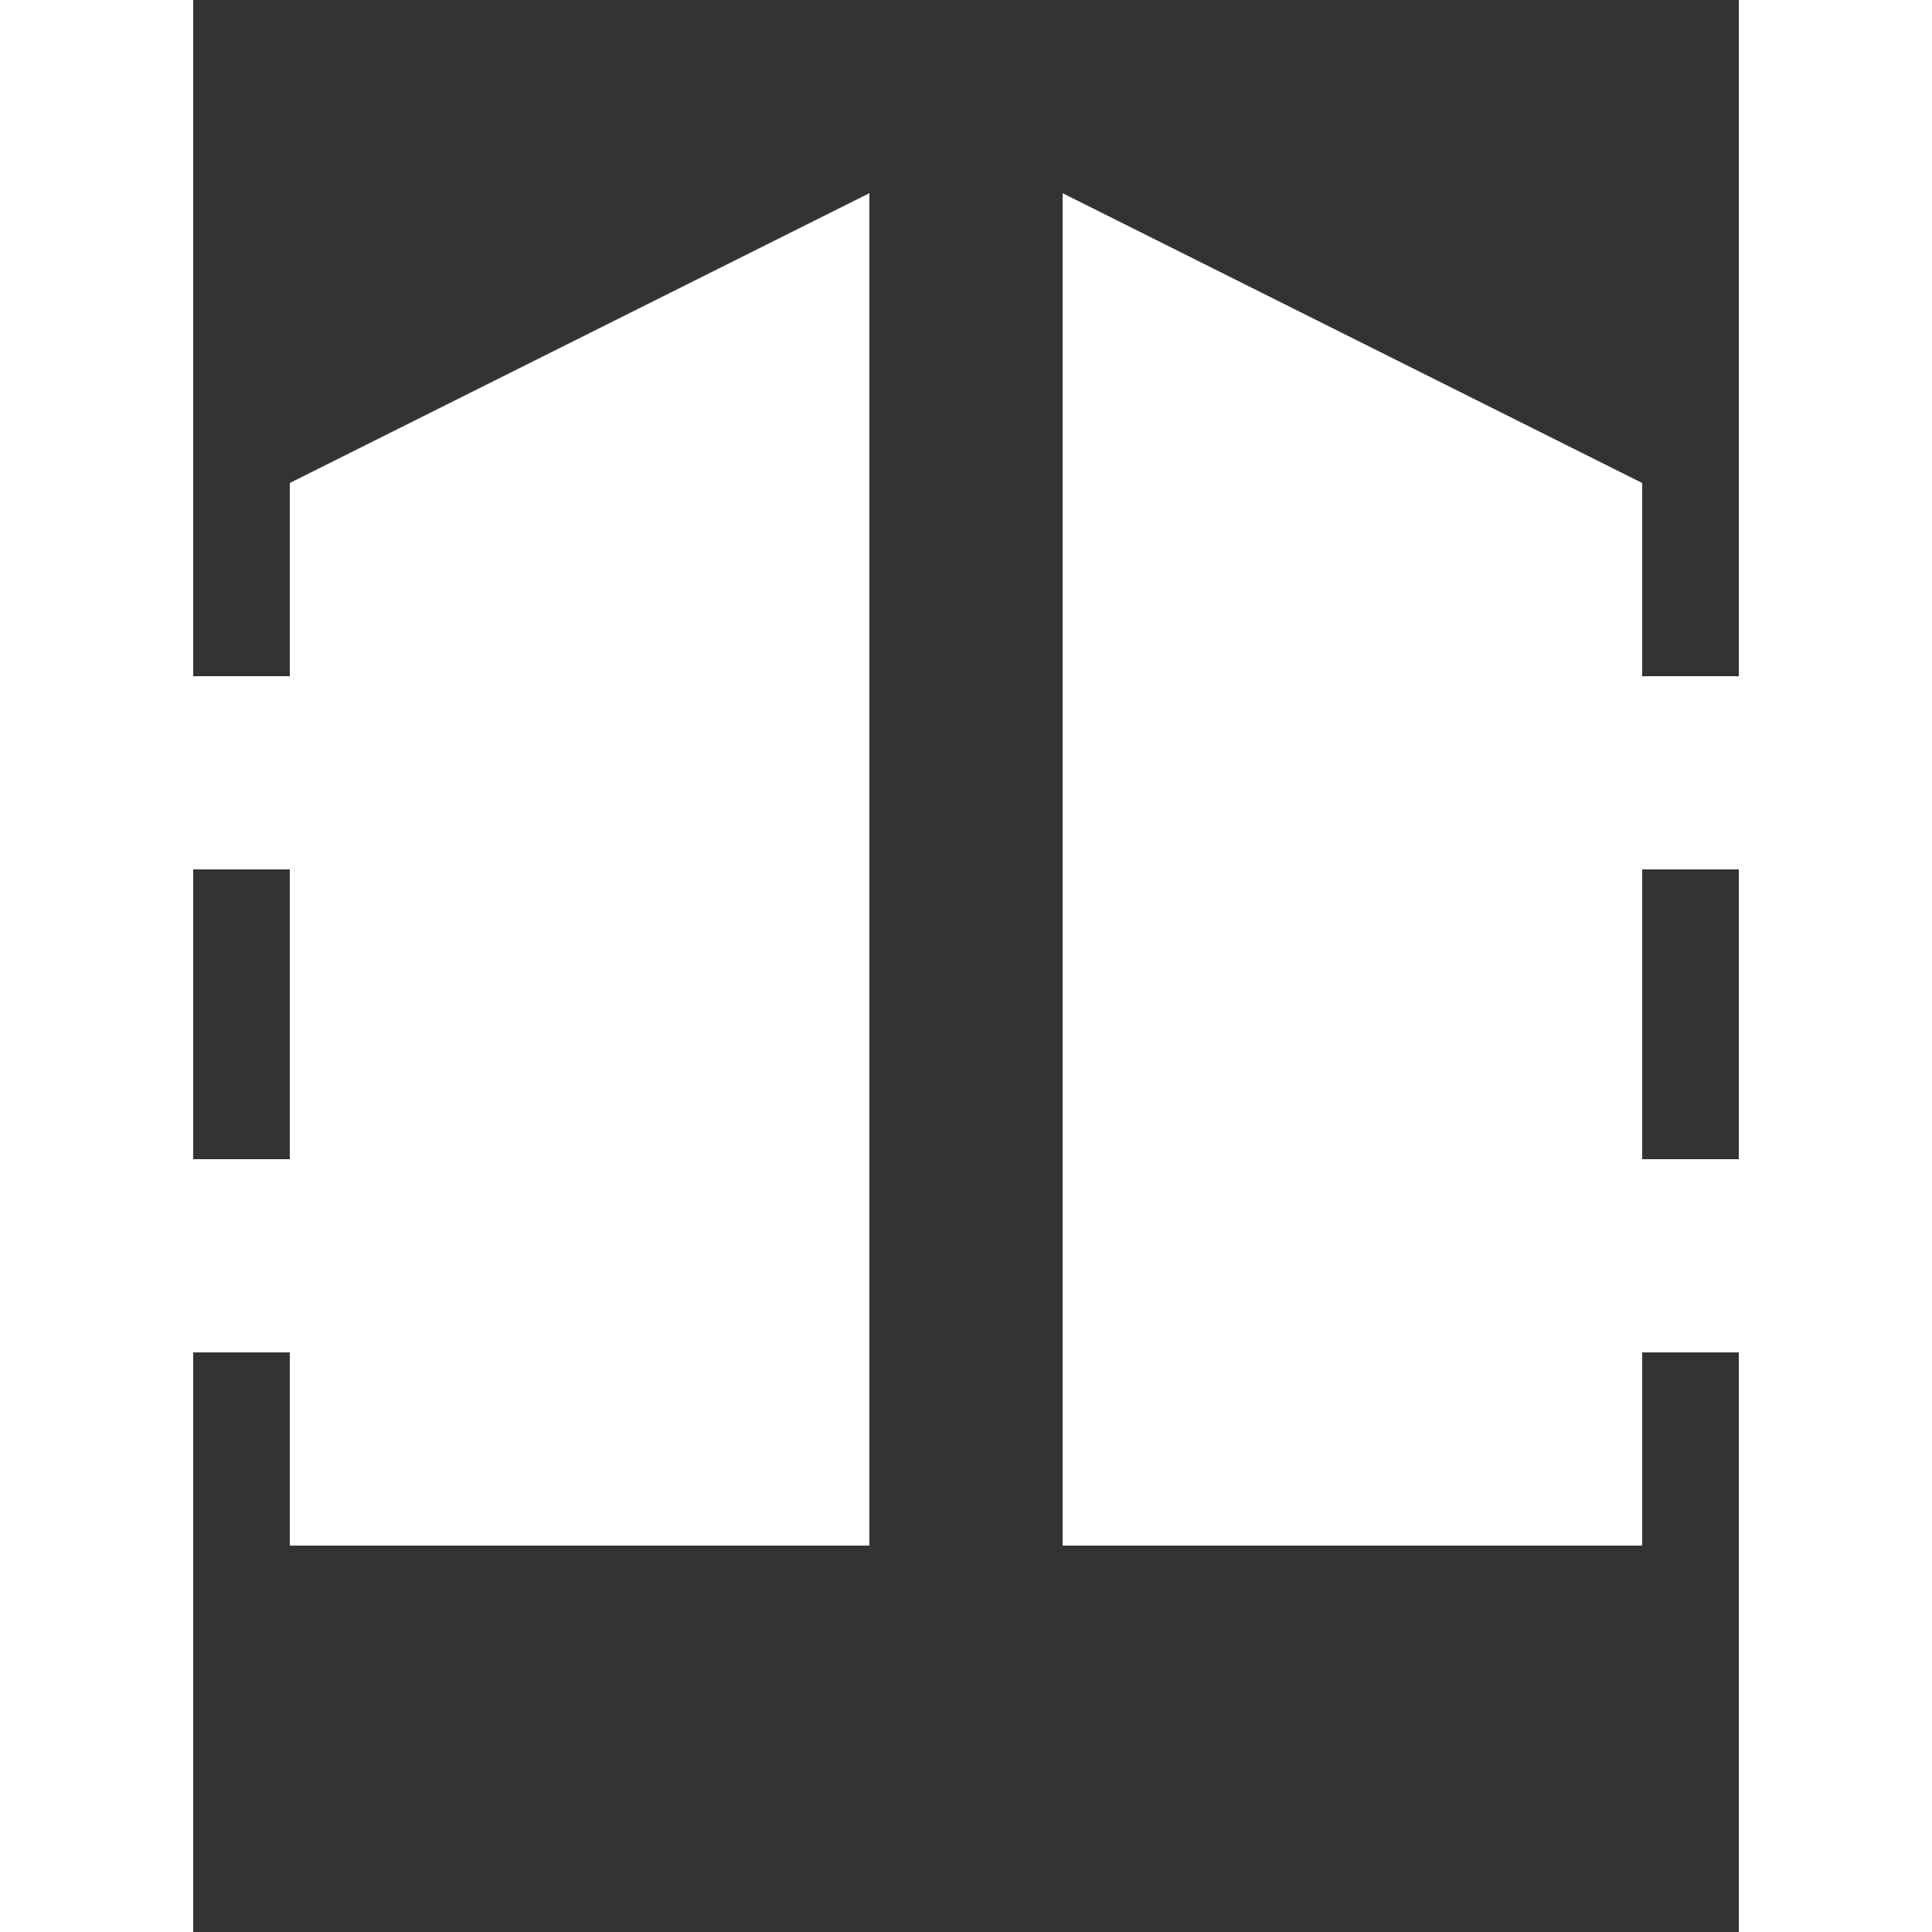
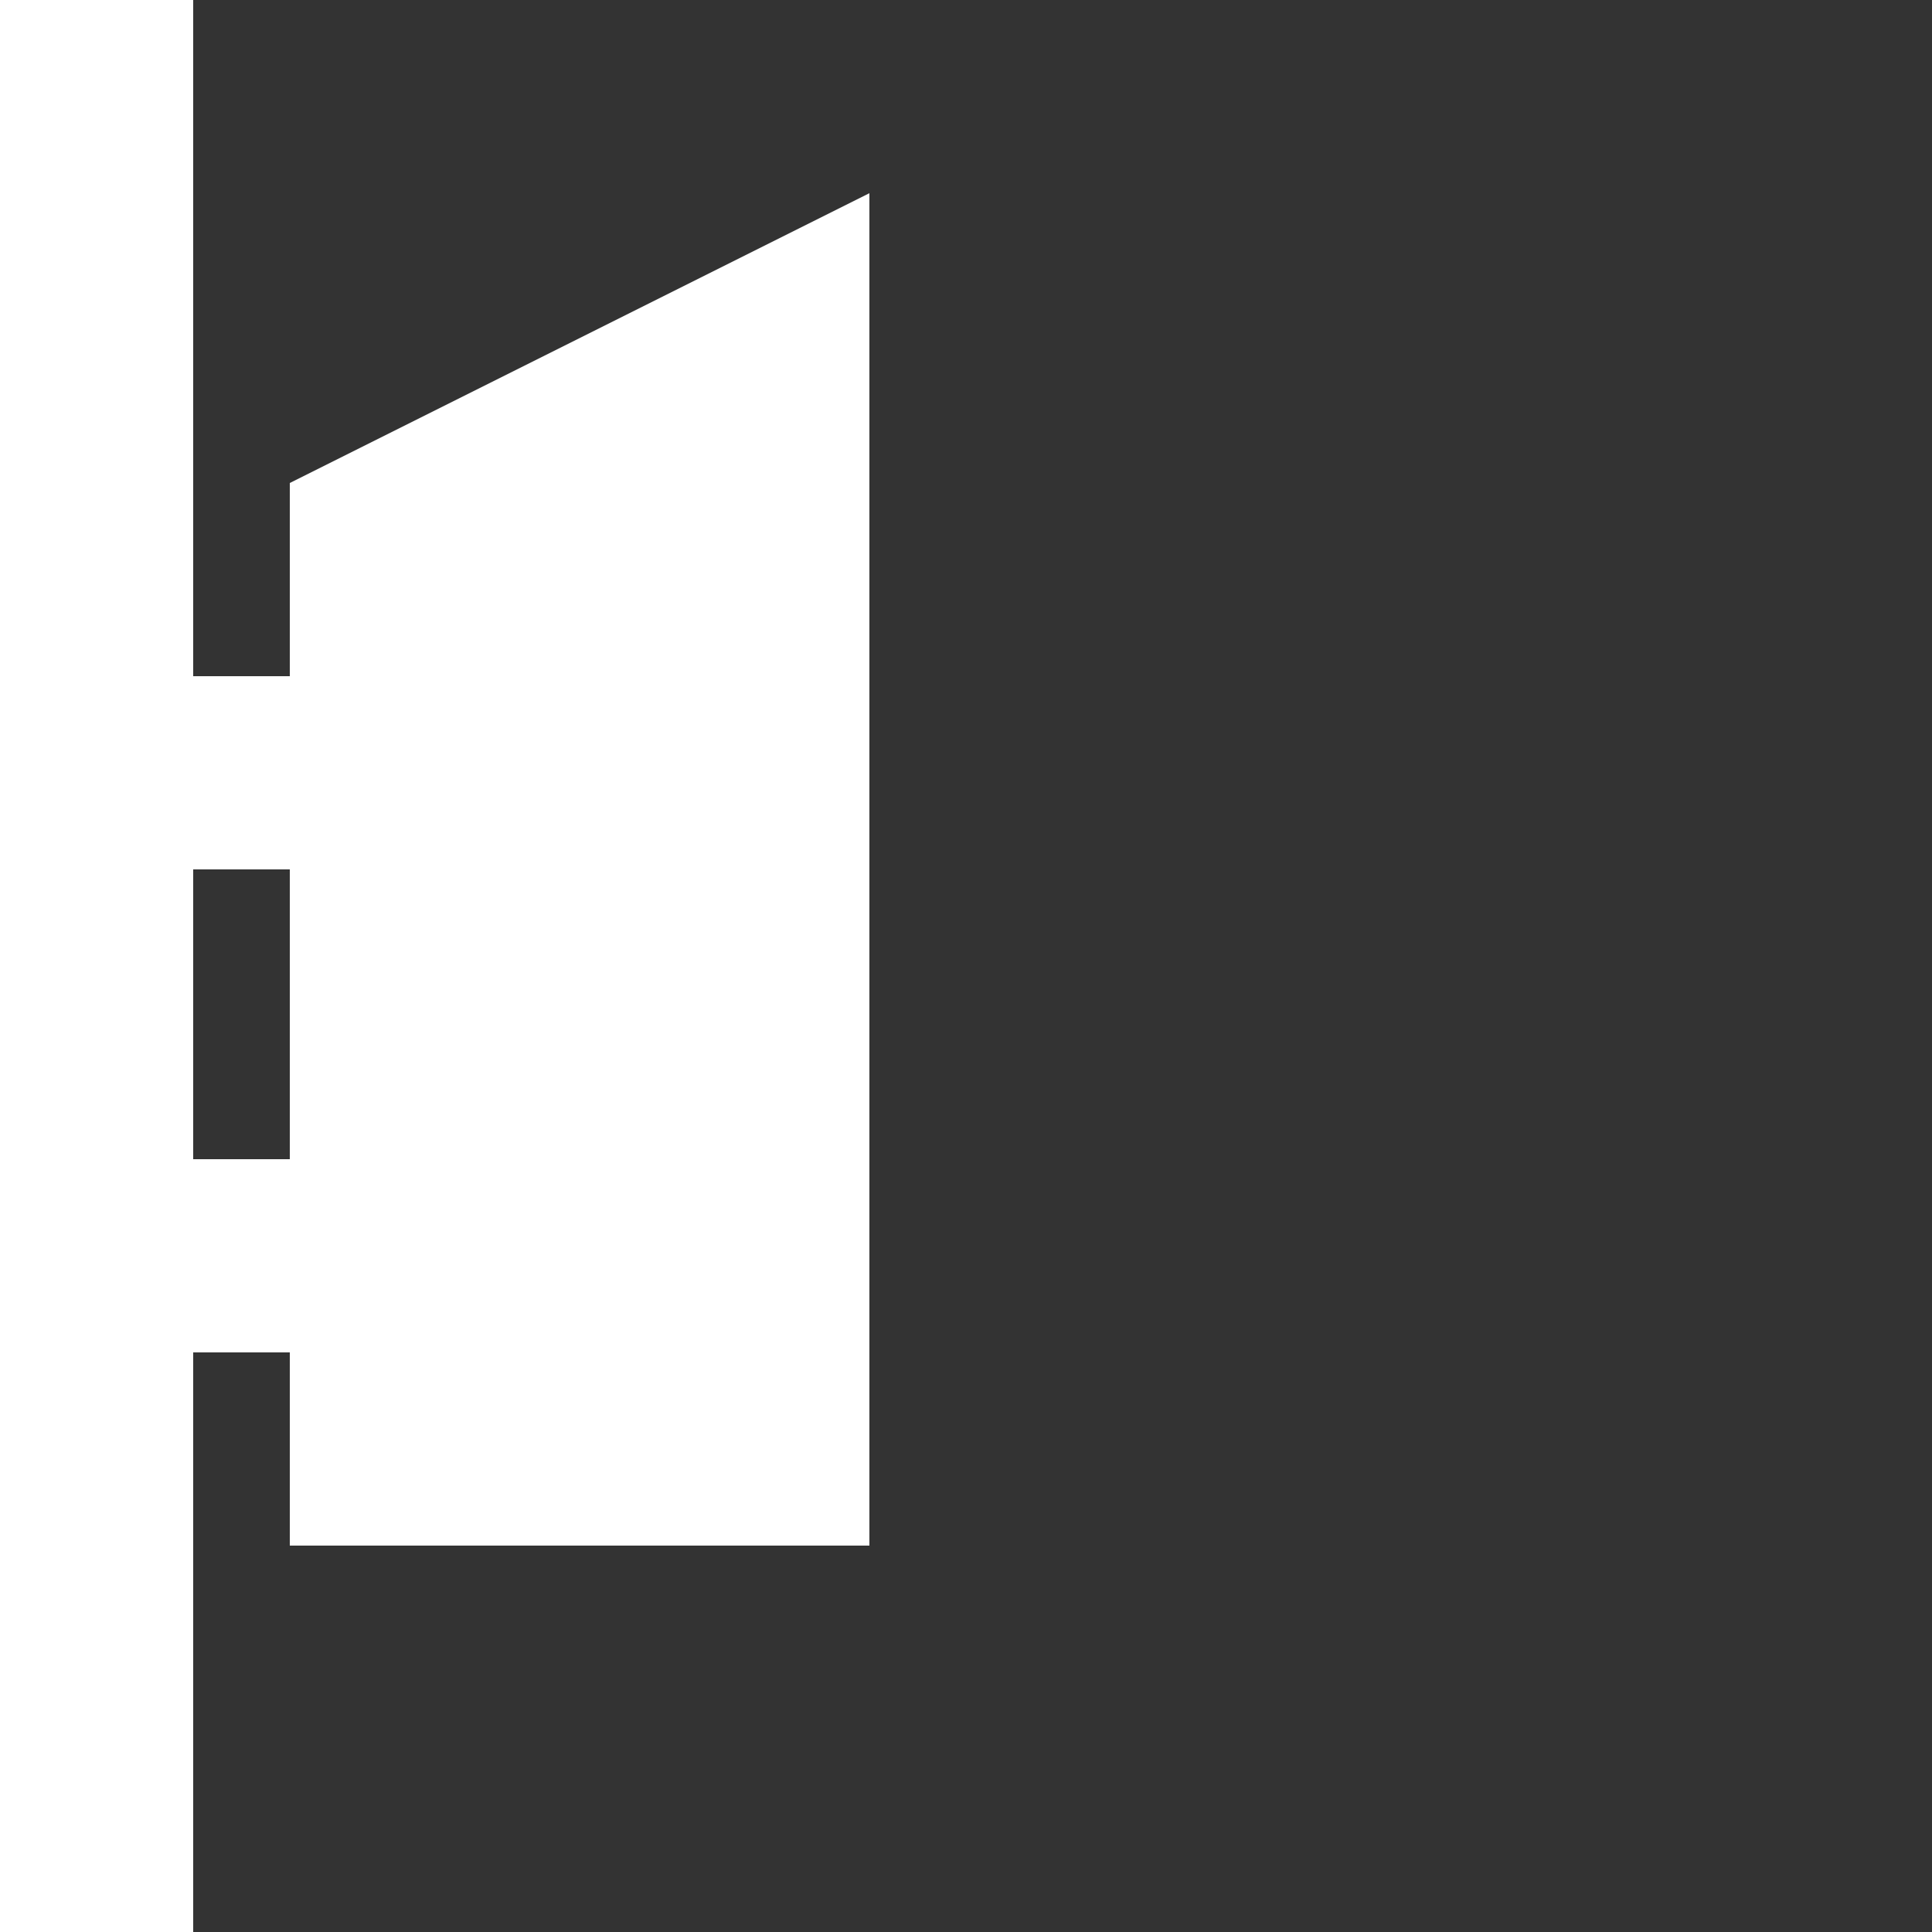
<svg xmlns="http://www.w3.org/2000/svg" id="Layer_2" data-name="Layer 2" viewBox="0 0 50 50">
  <rect x="0" y="0" width="50" height="50" fill="#333333" stroke="none" />
  <defs>
    <style>
      .cls-1 {
        fill: #fff;
        stroke-width: 0px;
      }
    </style>
  </defs>
  <g id="Layer_1-2" data-name="Layer 1">
    <g>
-       <path class="cls-1" d="M45,0v17.5h-2.5v-5l-15-7.5v35h15v-5h2.5v15h5V0h-5ZM45,30h-2.5v-7.5h2.5v7.5Z" />
      <path class="cls-1" d="M7.5,17.5h-2.5V0H0v50h5v-15h2.5v5h15V5l-15,7.5v5ZM7.5,30h-2.5v-7.5h2.5v7.5Z" />
    </g>
  </g>
</svg>